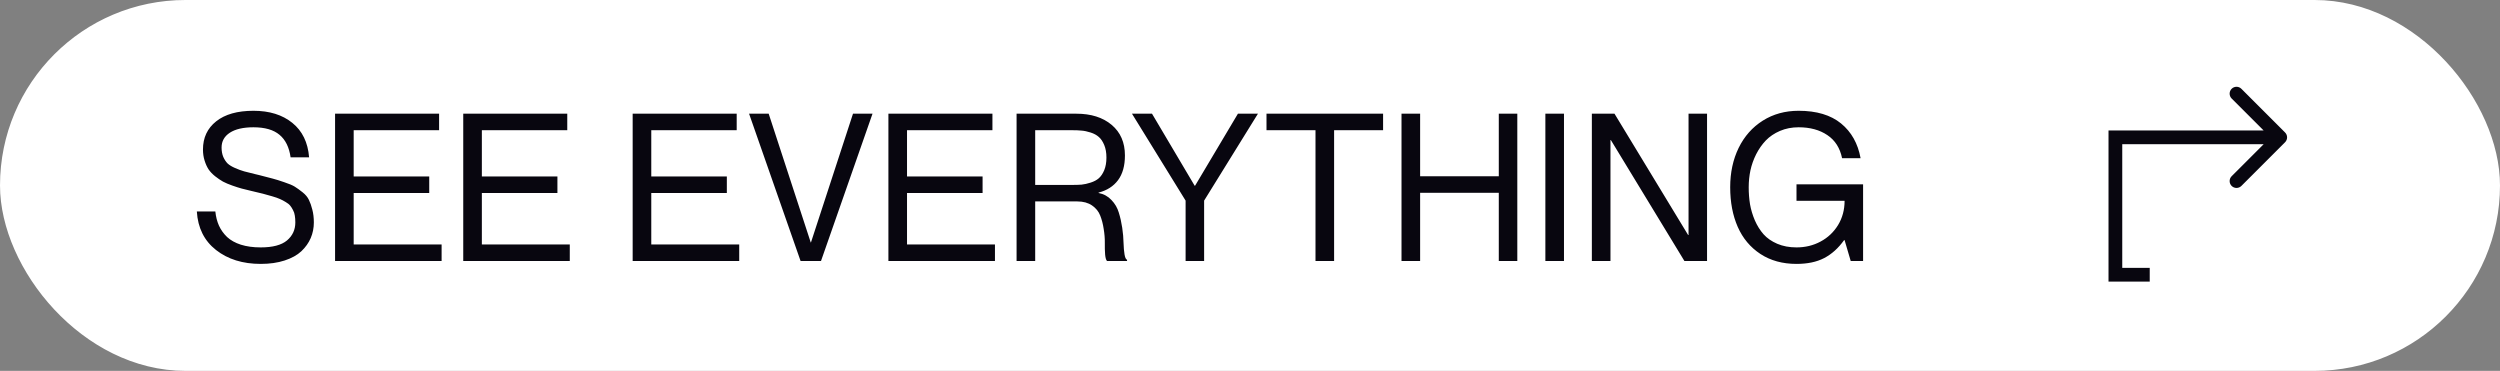
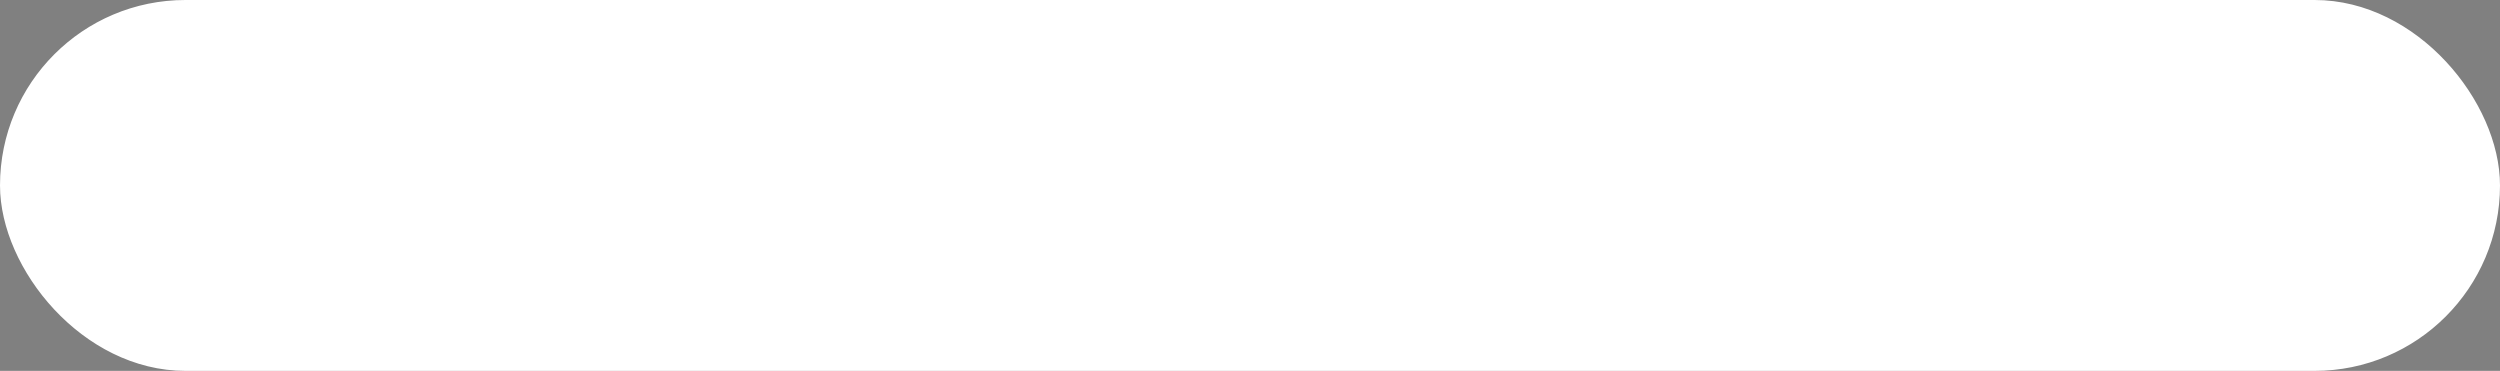
<svg xmlns="http://www.w3.org/2000/svg" width="182" height="27" viewBox="0 0 182 27" fill="none">
  <rect x="0" y="0" width="182" height="27" fill="#808080" stroke="none" />
  <rect x="0.5" y="0.5" width="181" height="26" rx="13" fill="white" stroke="white" />
-   <path d="M18.863 12.745C19.303 12.852 19.632 12.938 19.852 13.002C20.077 13.06 20.357 13.148 20.694 13.265C21.036 13.377 21.29 13.485 21.456 13.587C21.622 13.69 21.812 13.827 22.027 13.998C22.242 14.168 22.396 14.354 22.489 14.554C22.586 14.749 22.669 14.986 22.738 15.265C22.811 15.543 22.848 15.853 22.848 16.195C22.848 16.595 22.772 16.974 22.621 17.33C22.469 17.682 22.242 18.002 21.939 18.29C21.637 18.573 21.231 18.797 20.724 18.963C20.216 19.129 19.635 19.212 18.98 19.212C17.672 19.212 16.588 18.875 15.729 18.202C14.869 17.528 14.403 16.593 14.33 15.396H15.677C15.716 15.777 15.804 16.122 15.941 16.429C16.082 16.737 16.28 17.013 16.534 17.257C16.793 17.496 17.127 17.682 17.538 17.814C17.953 17.945 18.434 18.011 18.98 18.011C19.85 18.011 20.487 17.843 20.892 17.506C21.297 17.164 21.5 16.727 21.5 16.195C21.5 16.009 21.488 15.843 21.463 15.697C21.444 15.55 21.4 15.416 21.331 15.294C21.268 15.167 21.2 15.06 21.127 14.972C21.053 14.879 20.943 14.791 20.797 14.708C20.655 14.62 20.516 14.547 20.379 14.488C20.243 14.425 20.055 14.359 19.815 14.29C19.576 14.217 19.349 14.154 19.134 14.1C18.924 14.046 18.648 13.98 18.307 13.902C18.033 13.839 17.796 13.78 17.596 13.727C17.401 13.673 17.171 13.6 16.908 13.507C16.644 13.414 16.419 13.319 16.234 13.221C16.053 13.119 15.863 12.989 15.663 12.833C15.467 12.677 15.309 12.511 15.187 12.335C15.069 12.154 14.972 11.94 14.894 11.69C14.815 11.441 14.776 11.173 14.776 10.885C14.776 10.025 15.096 9.342 15.736 8.834C16.38 8.321 17.286 8.065 18.453 8.065C19.615 8.065 20.558 8.358 21.28 8.944C22.008 9.53 22.416 10.367 22.503 11.456H21.156C21.053 10.724 20.785 10.177 20.35 9.815C19.916 9.449 19.283 9.266 18.453 9.266C17.711 9.266 17.137 9.398 16.732 9.662C16.331 9.925 16.131 10.284 16.131 10.738C16.131 11.002 16.173 11.231 16.256 11.427C16.344 11.622 16.449 11.781 16.571 11.903C16.698 12.02 16.878 12.13 17.113 12.232C17.347 12.335 17.567 12.415 17.772 12.474C17.977 12.528 18.248 12.596 18.585 12.679C18.707 12.709 18.8 12.73 18.863 12.745ZM25.748 12.848H31.248V14.049H25.748V17.799H32.149V19H24.393V8.277H31.966V9.479H25.748V12.848ZM35.079 12.848H40.58V14.049H35.079V17.799H41.48V19H33.724V8.277H41.297V9.479H35.079V12.848ZM47.413 12.848H52.914V14.049H47.413V17.799H53.815V19H46.058V8.277H53.631V9.479H47.413V12.848ZM54.532 8.277H55.96L59.022 17.652H59.037L62.098 8.277H63.519L59.769 19H58.282L54.532 8.277ZM66.031 12.848H71.532V14.049H66.031V17.799H72.433V19H64.676V8.277H72.249V9.479H66.031V12.848ZM74.007 19V8.277H78.358C79.427 8.277 80.284 8.548 80.929 9.09C81.573 9.632 81.895 10.374 81.895 11.317C81.895 12.069 81.727 12.669 81.39 13.119C81.058 13.563 80.587 13.863 79.977 14.02V14.049C80.353 14.122 80.665 14.293 80.914 14.562C81.168 14.825 81.346 15.13 81.449 15.477C81.556 15.819 81.639 16.188 81.698 16.583C81.756 16.979 81.788 17.342 81.793 17.674C81.803 18.006 81.827 18.29 81.866 18.524C81.905 18.753 81.966 18.883 82.049 18.912V19H80.592C80.523 18.936 80.477 18.78 80.453 18.531C80.433 18.277 80.426 17.994 80.431 17.682C80.436 17.364 80.409 17.027 80.35 16.671C80.296 16.31 80.211 15.982 80.094 15.69C79.981 15.396 79.784 15.152 79.501 14.957C79.217 14.762 78.861 14.664 78.431 14.664H75.362V19H74.007ZM75.362 9.479V13.463H78.043C78.311 13.463 78.543 13.456 78.739 13.441C78.934 13.421 79.154 13.373 79.398 13.294C79.642 13.216 79.84 13.111 79.991 12.979C80.147 12.843 80.279 12.648 80.387 12.394C80.494 12.135 80.548 11.827 80.548 11.471C80.548 11.114 80.494 10.809 80.387 10.555C80.279 10.296 80.147 10.101 79.991 9.969C79.84 9.833 79.642 9.725 79.398 9.647C79.154 9.569 78.934 9.522 78.739 9.508C78.543 9.488 78.311 9.479 78.043 9.479H75.362ZM82.408 8.277H83.866L86.971 13.521H87.001L90.121 8.277H91.578L87.66 14.605V19H86.312V14.605L82.408 8.277ZM95.768 19V9.479H92.201V8.277H100.689V9.479H97.123V19H95.768ZM102.03 8.277H103.385V12.833H109.112V8.277H110.46V19H109.112V14.034H103.385V19H102.03V8.277ZM112.503 8.277H113.858V19H112.503V8.277ZM115.887 19V8.277H117.535L122.896 17.11H122.926V8.277H124.273V19H122.625L117.271 10.196H117.242V19H115.887ZM134.103 11.515C133.951 10.773 133.595 10.213 133.033 9.837C132.472 9.457 131.773 9.266 130.938 9.266C130.445 9.266 129.994 9.354 129.583 9.53C129.173 9.706 128.829 9.938 128.551 10.226C128.277 10.514 128.043 10.848 127.848 11.229C127.657 11.61 127.518 12.003 127.43 12.408C127.347 12.809 127.306 13.216 127.306 13.631C127.306 14.061 127.337 14.474 127.401 14.869C127.469 15.26 127.586 15.65 127.752 16.041C127.923 16.432 128.136 16.771 128.39 17.059C128.644 17.342 128.976 17.572 129.386 17.748C129.796 17.923 130.262 18.011 130.785 18.011C131.424 18.011 132.008 17.87 132.535 17.586C133.067 17.303 133.492 16.903 133.81 16.385C134.127 15.863 134.286 15.274 134.286 14.62H130.785V13.419H135.633V19H134.732L134.286 17.484H134.249C133.829 18.07 133.346 18.504 132.799 18.788C132.257 19.071 131.585 19.212 130.785 19.212C129.769 19.212 128.893 18.971 128.155 18.487C127.423 18.004 126.874 17.347 126.507 16.517C126.141 15.682 125.958 14.72 125.958 13.631C125.958 12.567 126.163 11.612 126.573 10.768C126.988 9.923 127.574 9.261 128.331 8.783C129.093 8.304 129.962 8.065 130.938 8.065C132.247 8.065 133.277 8.373 134.029 8.988C134.781 9.603 135.255 10.445 135.45 11.515H134.103Z" fill="#08060F" />
-   <path d="M154 10L154 9.5L153.5 9.5L153.5 10L154 10ZM166.354 10.354C166.549 10.158 166.549 9.842 166.354 9.646L163.172 6.464C162.976 6.269 162.66 6.269 162.464 6.464C162.269 6.66 162.269 6.976 162.464 7.172L165.293 10L162.464 12.828C162.269 13.024 162.269 13.34 162.464 13.536C162.66 13.731 162.976 13.731 163.172 13.536L166.354 10.354ZM154 20L153.5 20L153.5 20.5L154 20.5L154 20ZM154 10.5L166 10.5L166 9.5L154 9.5L154 10.5ZM153.5 10L153.5 20L154.5 20L154.5 10L153.5 10ZM154 20.5L156.5 20.5L156.5 19.5L154 19.5L154 20.5Z" fill="#08060F" />
</svg>